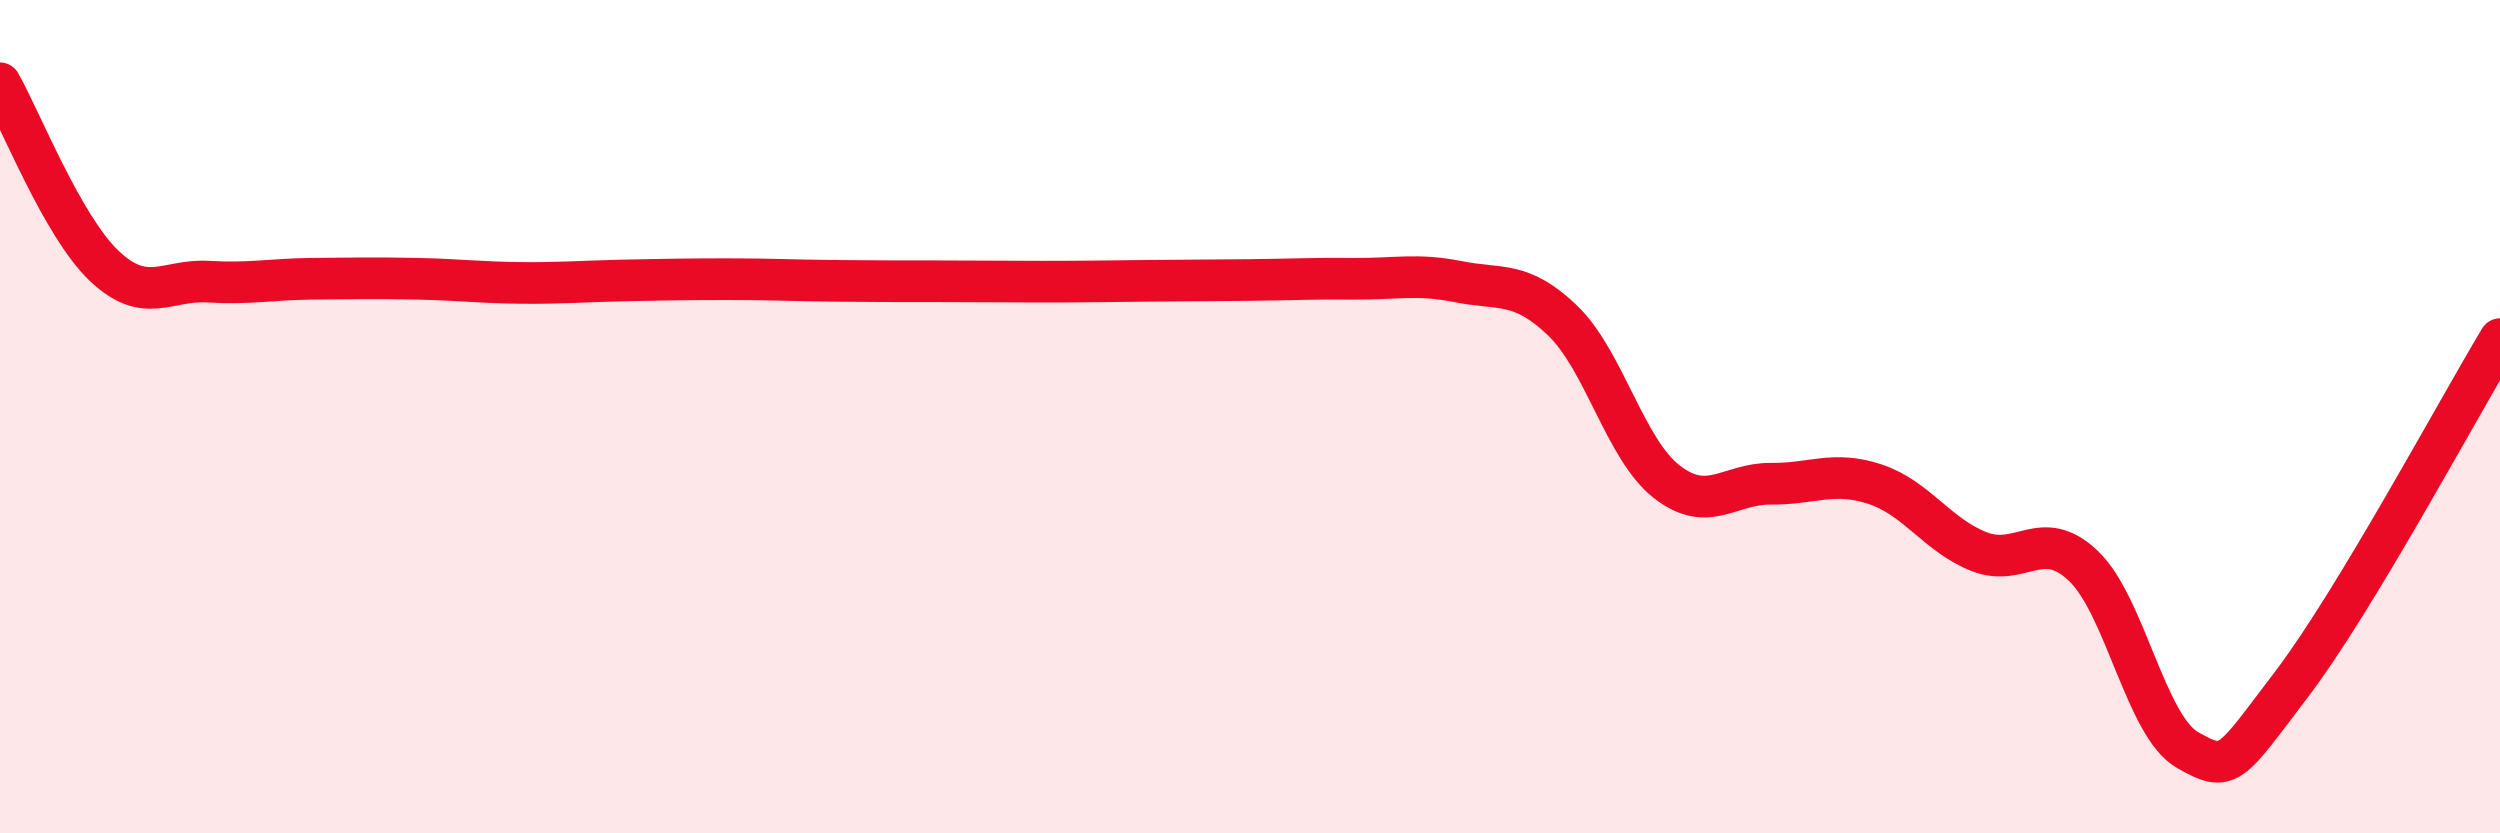
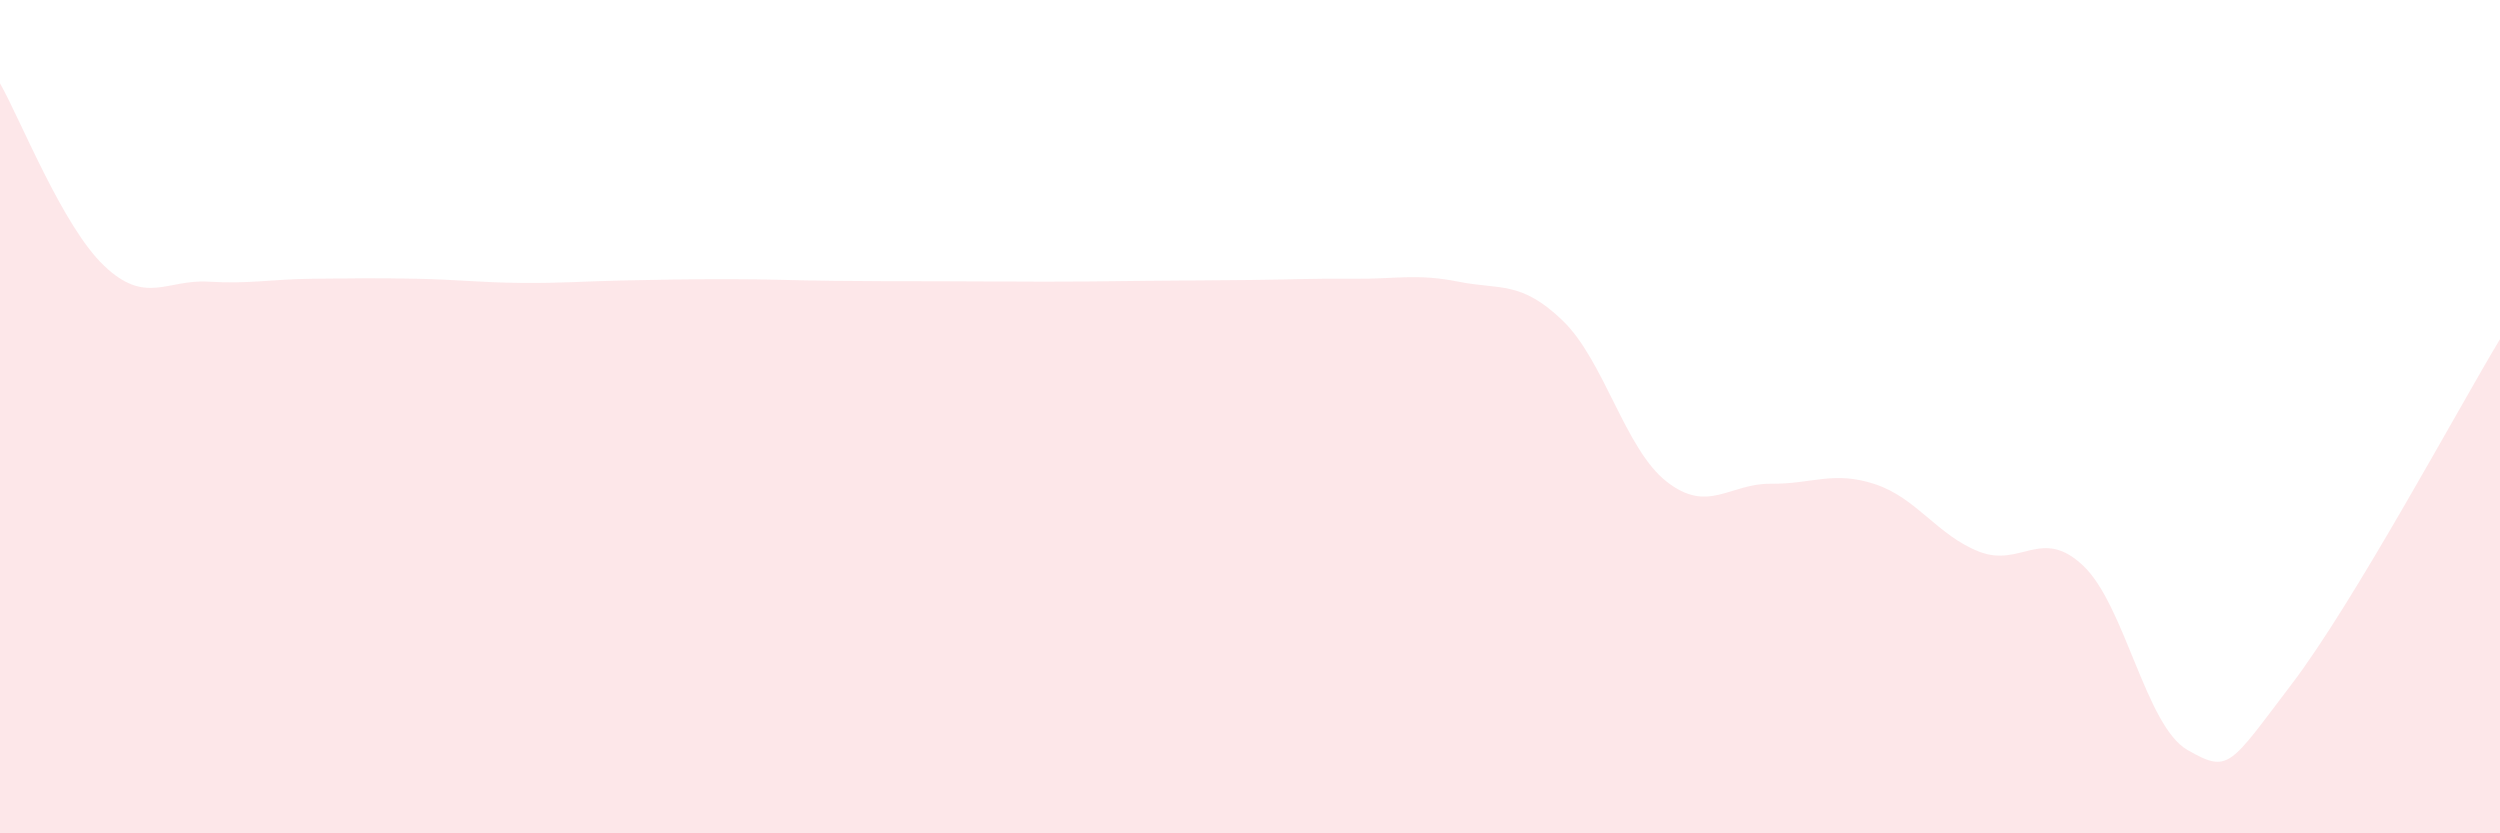
<svg xmlns="http://www.w3.org/2000/svg" width="60" height="20" viewBox="0 0 60 20">
  <path d="M 0,2 C 0.5,2.88 1.5,5.43 2.5,6.38 C 3.5,7.33 4,6.7 5,6.76 C 6,6.82 6.5,6.7 7.5,6.69 C 8.5,6.68 9,6.67 10,6.69 C 11,6.71 11.5,6.78 12.5,6.79 C 13.5,6.8 14,6.75 15,6.73 C 16,6.71 16.5,6.7 17.5,6.7 C 18.5,6.7 19,6.73 20,6.74 C 21,6.75 21.5,6.75 22.5,6.75 C 23.5,6.75 24,6.76 25,6.76 C 26,6.76 26.5,6.75 27.5,6.74 C 28.5,6.73 29,6.73 30,6.72 C 31,6.71 31.5,6.68 32.5,6.69 C 33.5,6.7 34,6.56 35,6.76 C 36,6.96 36.5,6.73 37.5,7.69 C 38.5,8.65 39,10.78 40,11.56 C 41,12.34 41.5,11.6 42.5,11.61 C 43.5,11.62 44,11.29 45,11.62 C 46,11.95 46.5,12.85 47.5,13.24 C 48.5,13.63 49,12.63 50,13.58 C 51,14.53 51.5,17.43 52.5,18 C 53.5,18.57 53.5,18.39 55,16.42 C 56.5,14.45 59,9.8 60,8.14L60 20L0 20Z" fill="#EB0A25" opacity="0.1" stroke-linecap="round" stroke-linejoin="round" />
-   <path d="M 0,2 C 0.5,2.88 1.5,5.43 2.5,6.38 C 3.5,7.33 4,6.7 5,6.76 C 6,6.82 6.5,6.7 7.5,6.69 C 8.5,6.68 9,6.67 10,6.69 C 11,6.71 11.5,6.78 12.5,6.79 C 13.5,6.8 14,6.75 15,6.73 C 16,6.71 16.5,6.7 17.5,6.7 C 18.5,6.7 19,6.73 20,6.74 C 21,6.75 21.5,6.75 22.5,6.75 C 23.5,6.75 24,6.76 25,6.76 C 26,6.76 26.5,6.75 27.5,6.74 C 28.5,6.73 29,6.73 30,6.72 C 31,6.71 31.5,6.68 32.5,6.69 C 33.5,6.7 34,6.56 35,6.76 C 36,6.96 36.5,6.73 37.5,7.69 C 38.5,8.65 39,10.78 40,11.56 C 41,12.34 41.5,11.6 42.5,11.61 C 43.5,11.62 44,11.29 45,11.62 C 46,11.95 46.5,12.85 47.5,13.24 C 48.5,13.63 49,12.63 50,13.58 C 51,14.53 51.5,17.43 52.5,18 C 53.5,18.57 53.5,18.39 55,16.42 C 56.5,14.45 59,9.8 60,8.14" stroke="#EB0A25" stroke-width="1" fill="none" stroke-linecap="round" stroke-linejoin="round" />
</svg>